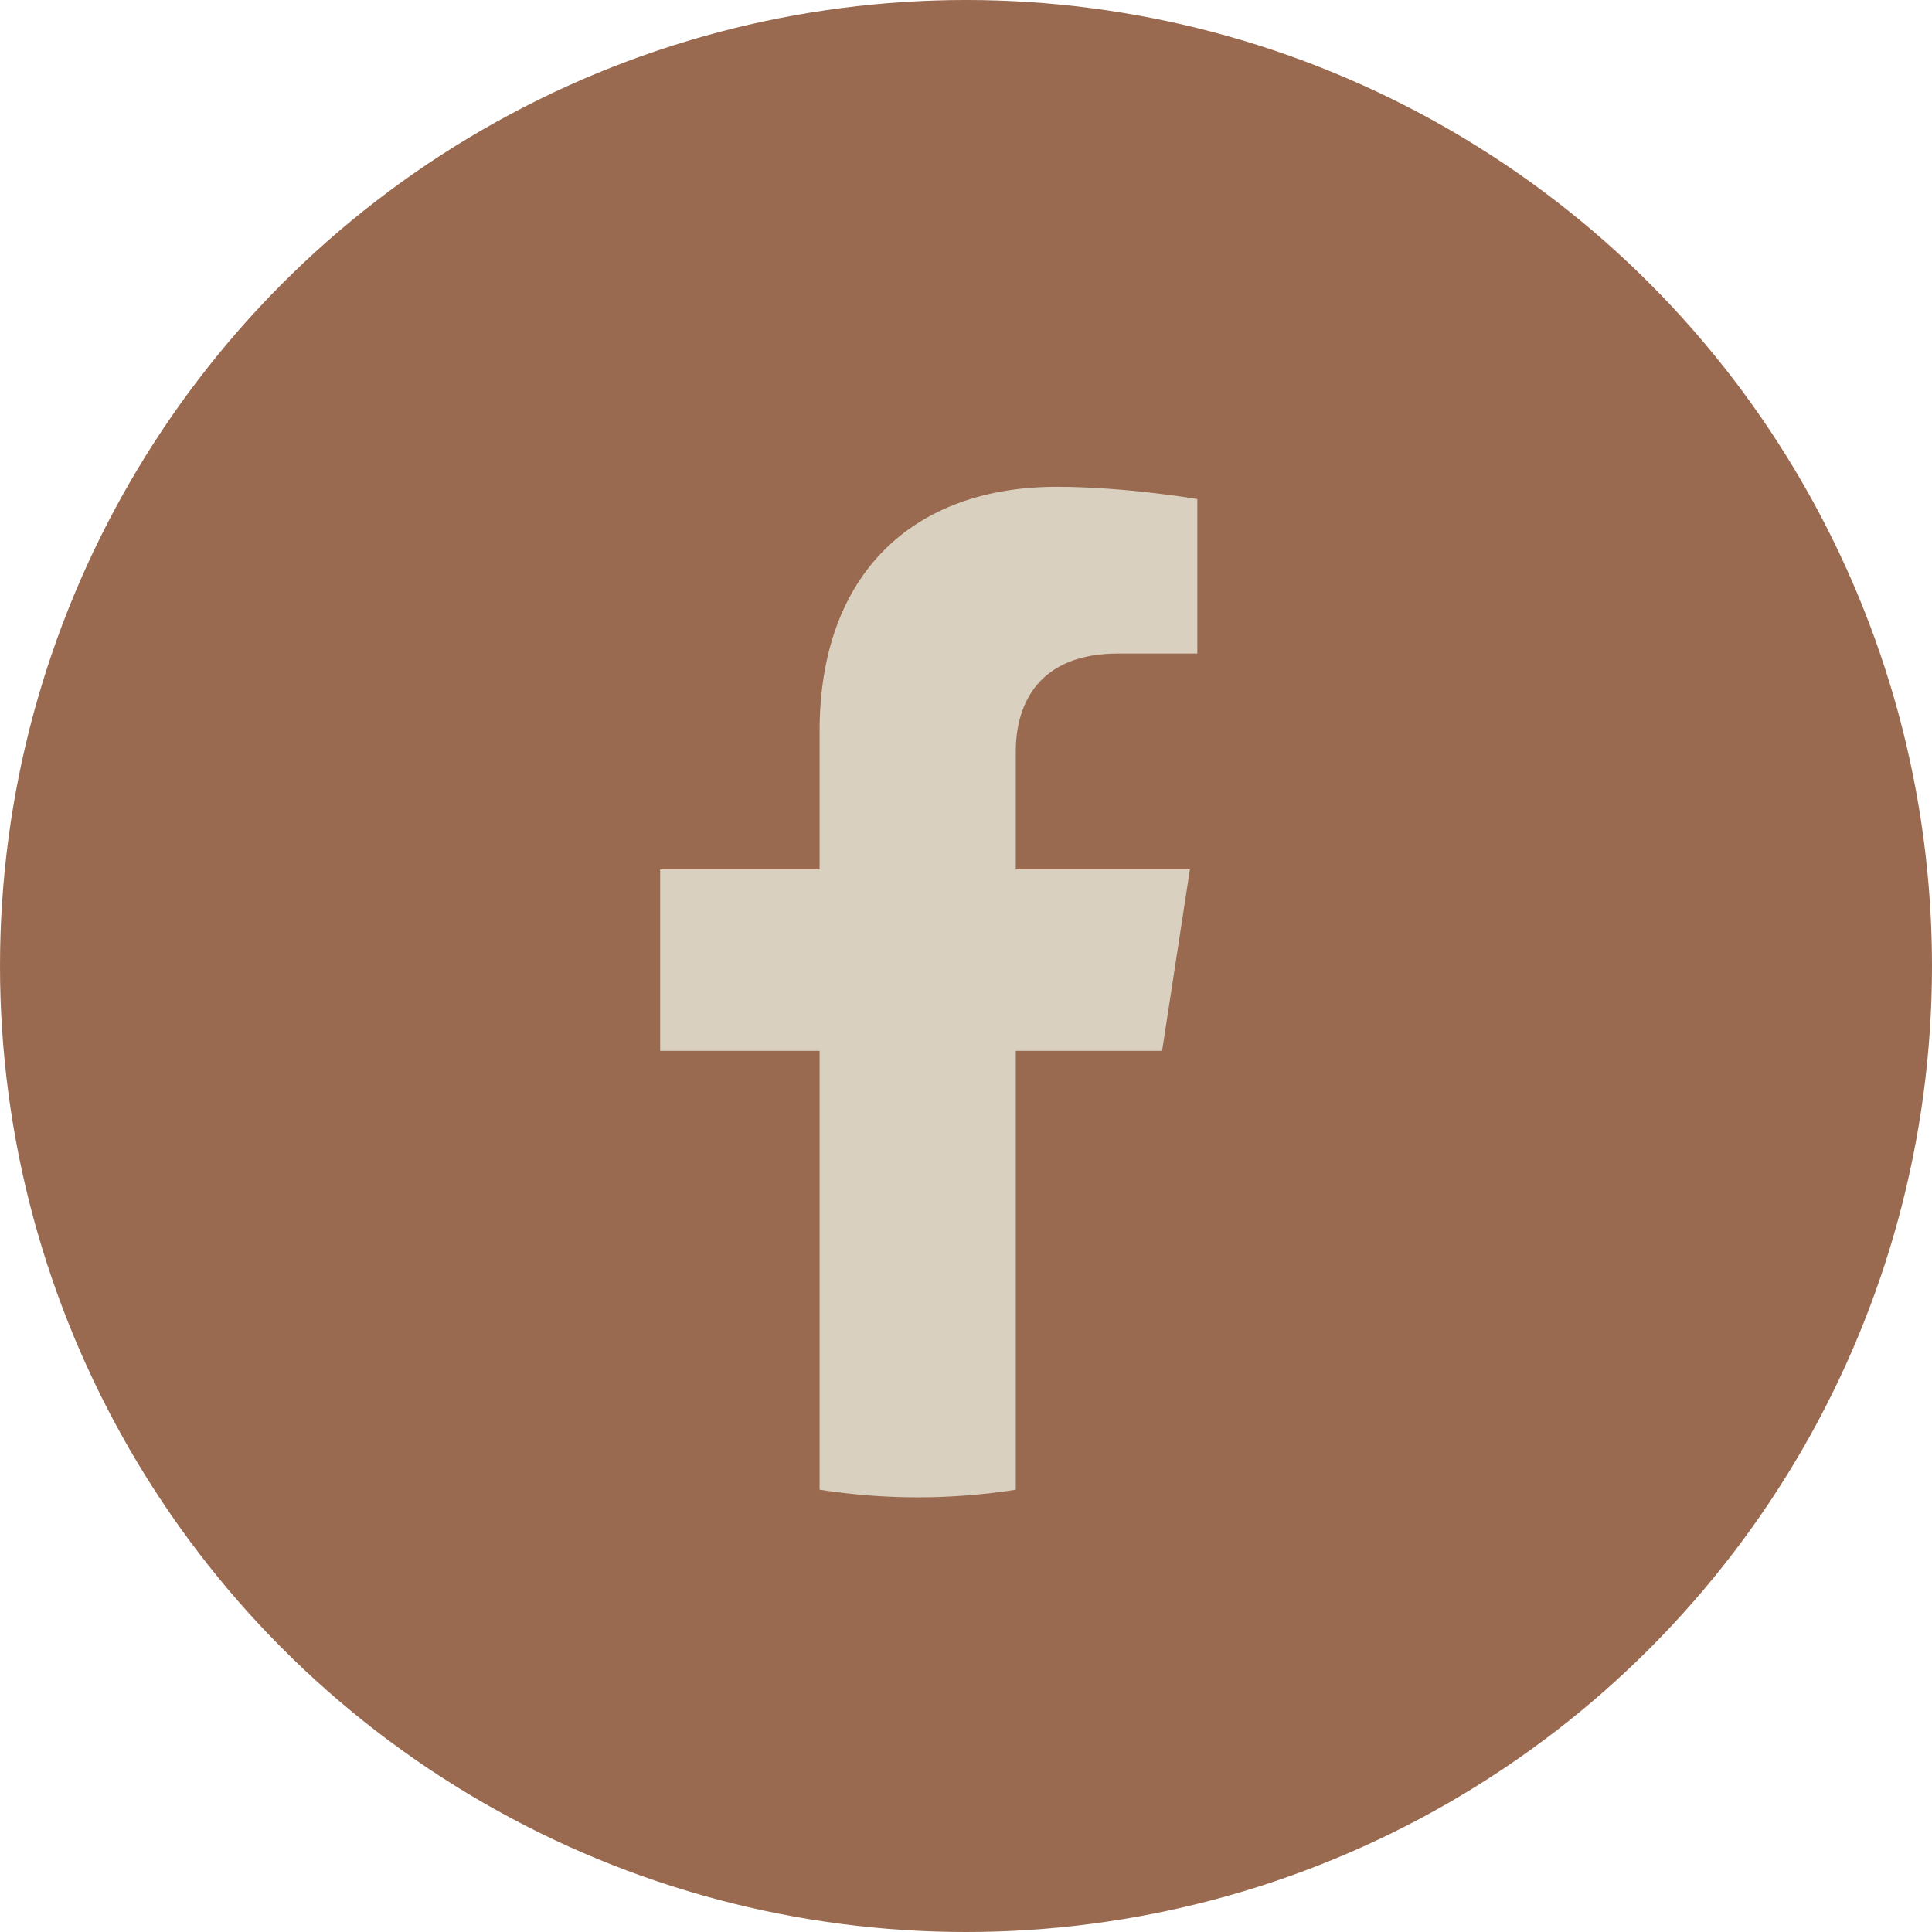
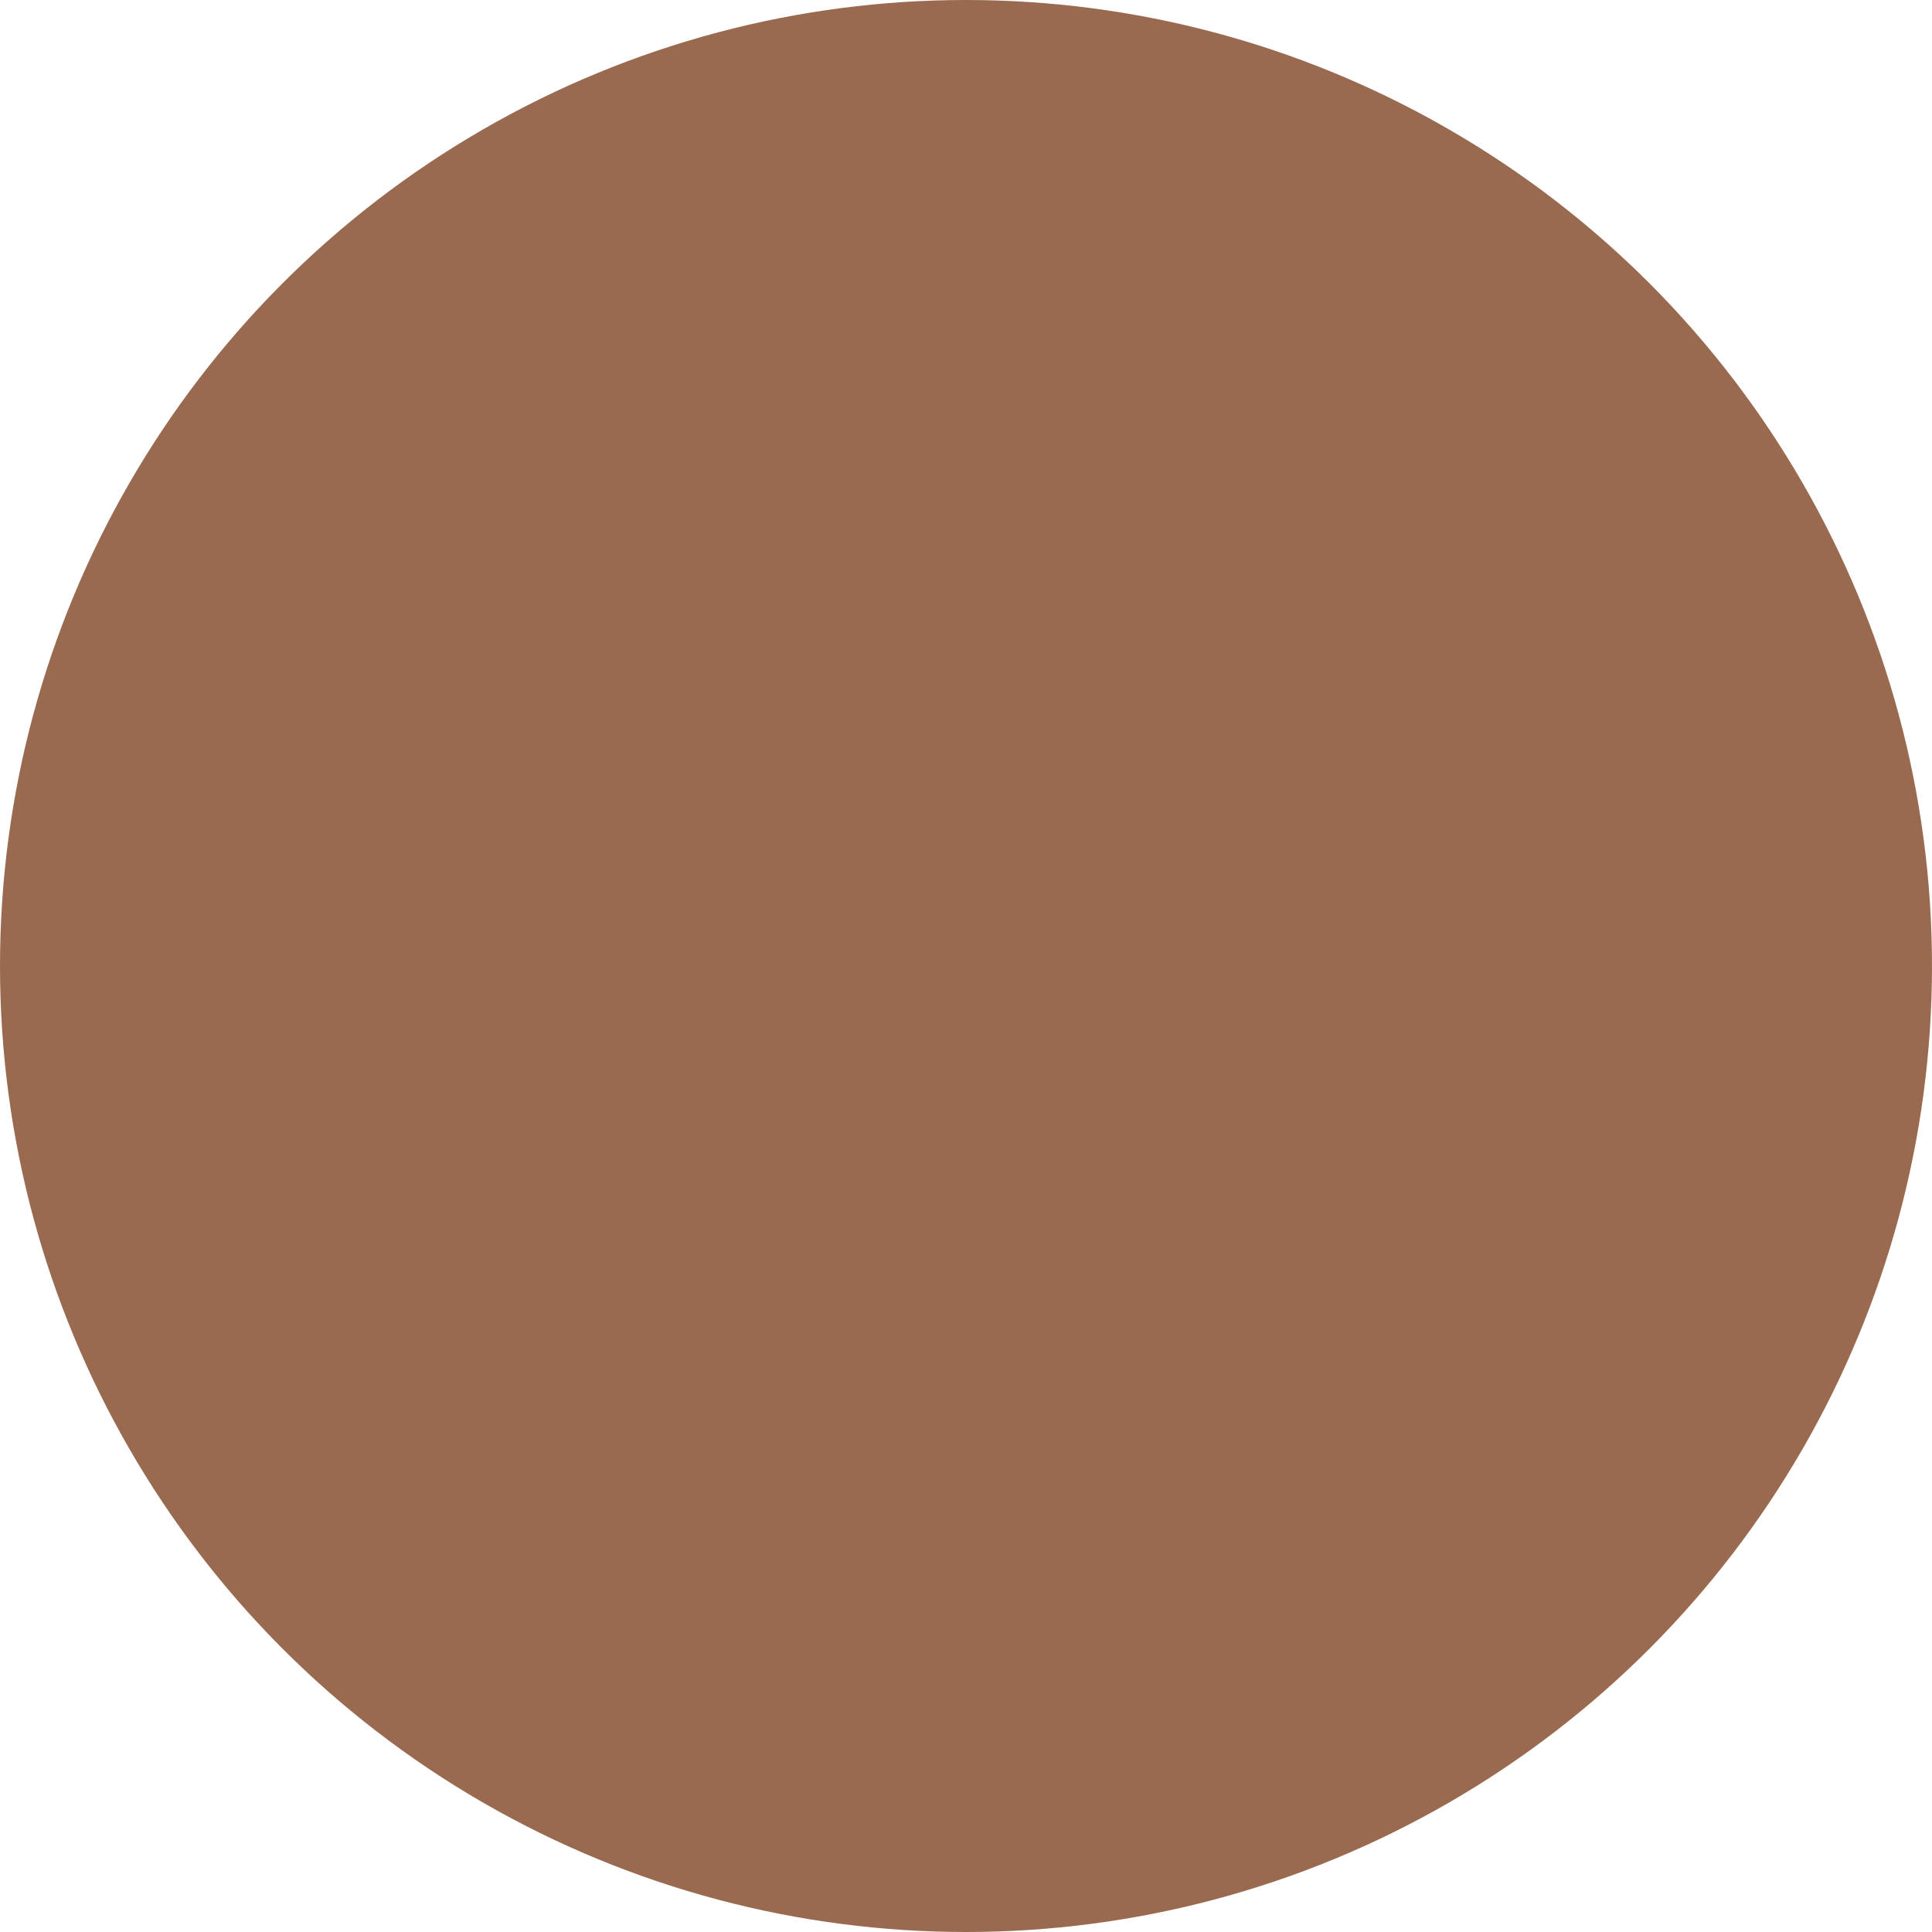
<svg xmlns="http://www.w3.org/2000/svg" width="30" height="30" viewBox="0 0 30 30" fill="none">
  <circle cx="15" cy="15" r="15" fill="#9A6A50" />
  <g clip-path="url(#clip0_366_151)">
-     <path d="M24 13.5C24 8.115 19.635 3.75 14.25 3.75C8.865 3.75 4.5 8.115 4.5 13.5C4.5 18.366 8.065 22.4 12.727 23.132V16.318H10.251V13.5H12.727V11.352C12.727 8.908 14.182 7.559 16.409 7.559C17.476 7.559 18.592 7.749 18.592 7.749V10.148H17.362C16.151 10.148 15.773 10.9 15.773 11.672V13.5H18.477L18.045 16.318H15.773V23.132C20.435 22.4 24 18.366 24 13.5Z" fill="#9A6A50" />
+     <path d="M24 13.5C24 8.115 19.635 3.75 14.25 3.75C8.865 3.75 4.5 8.115 4.5 13.5C4.5 18.366 8.065 22.4 12.727 23.132V16.318H10.251V13.5H12.727V11.352C12.727 8.908 14.182 7.559 16.409 7.559C17.476 7.559 18.592 7.749 18.592 7.749V10.148H17.362C16.151 10.148 15.773 10.9 15.773 11.672V13.5H18.477L18.045 16.318V23.132C20.435 22.4 24 18.366 24 13.5Z" fill="#9A6A50" />
    <path d="M18.045 16.318L18.477 13.5H15.773V11.672C15.773 10.901 16.151 10.148 17.362 10.148H18.592V7.749C18.592 7.749 17.476 7.559 16.409 7.559C14.182 7.559 12.727 8.908 12.727 11.352V13.5H10.251V16.318H12.727V23.132C13.736 23.29 14.764 23.29 15.773 23.132V16.318H18.045Z" fill="#D9D0C0" />
  </g>
  <defs>
    <clipPath id="clip0_366_151">
-       <rect width="19.5" height="19.5" fill="white" transform="translate(4.5 3.75)" />
-     </clipPath>
+       </clipPath>
  </defs>
</svg>